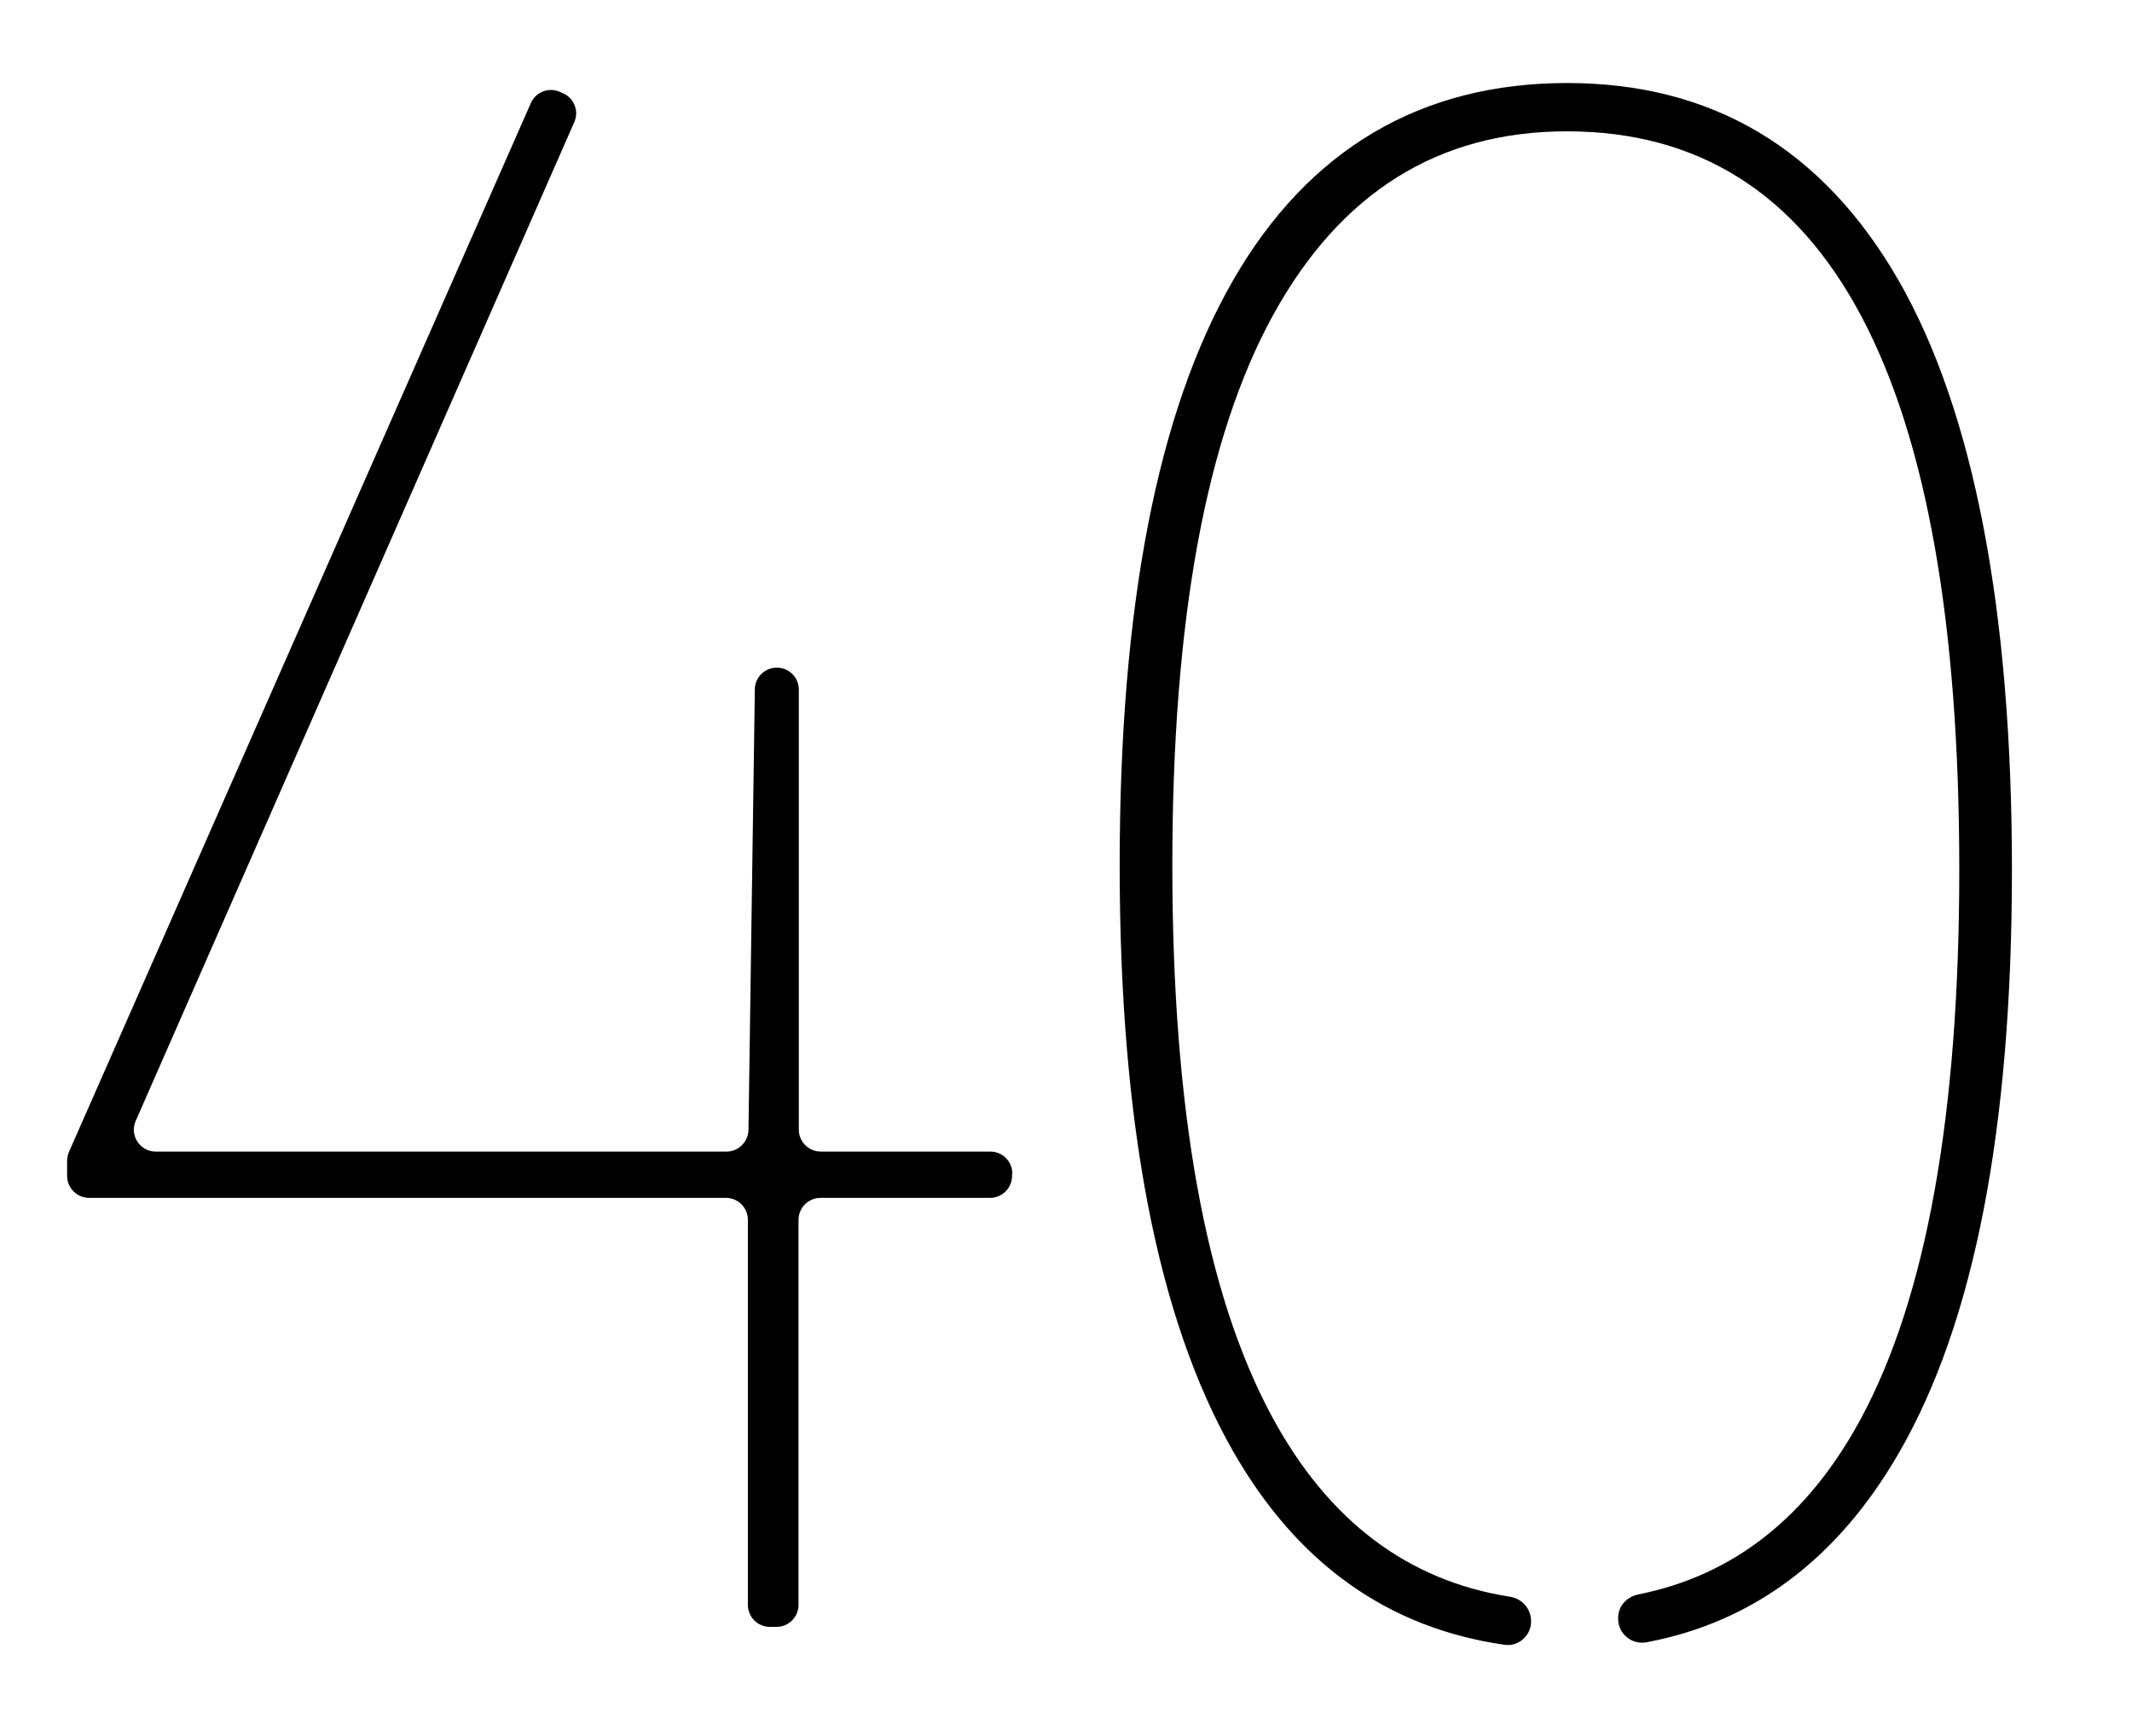
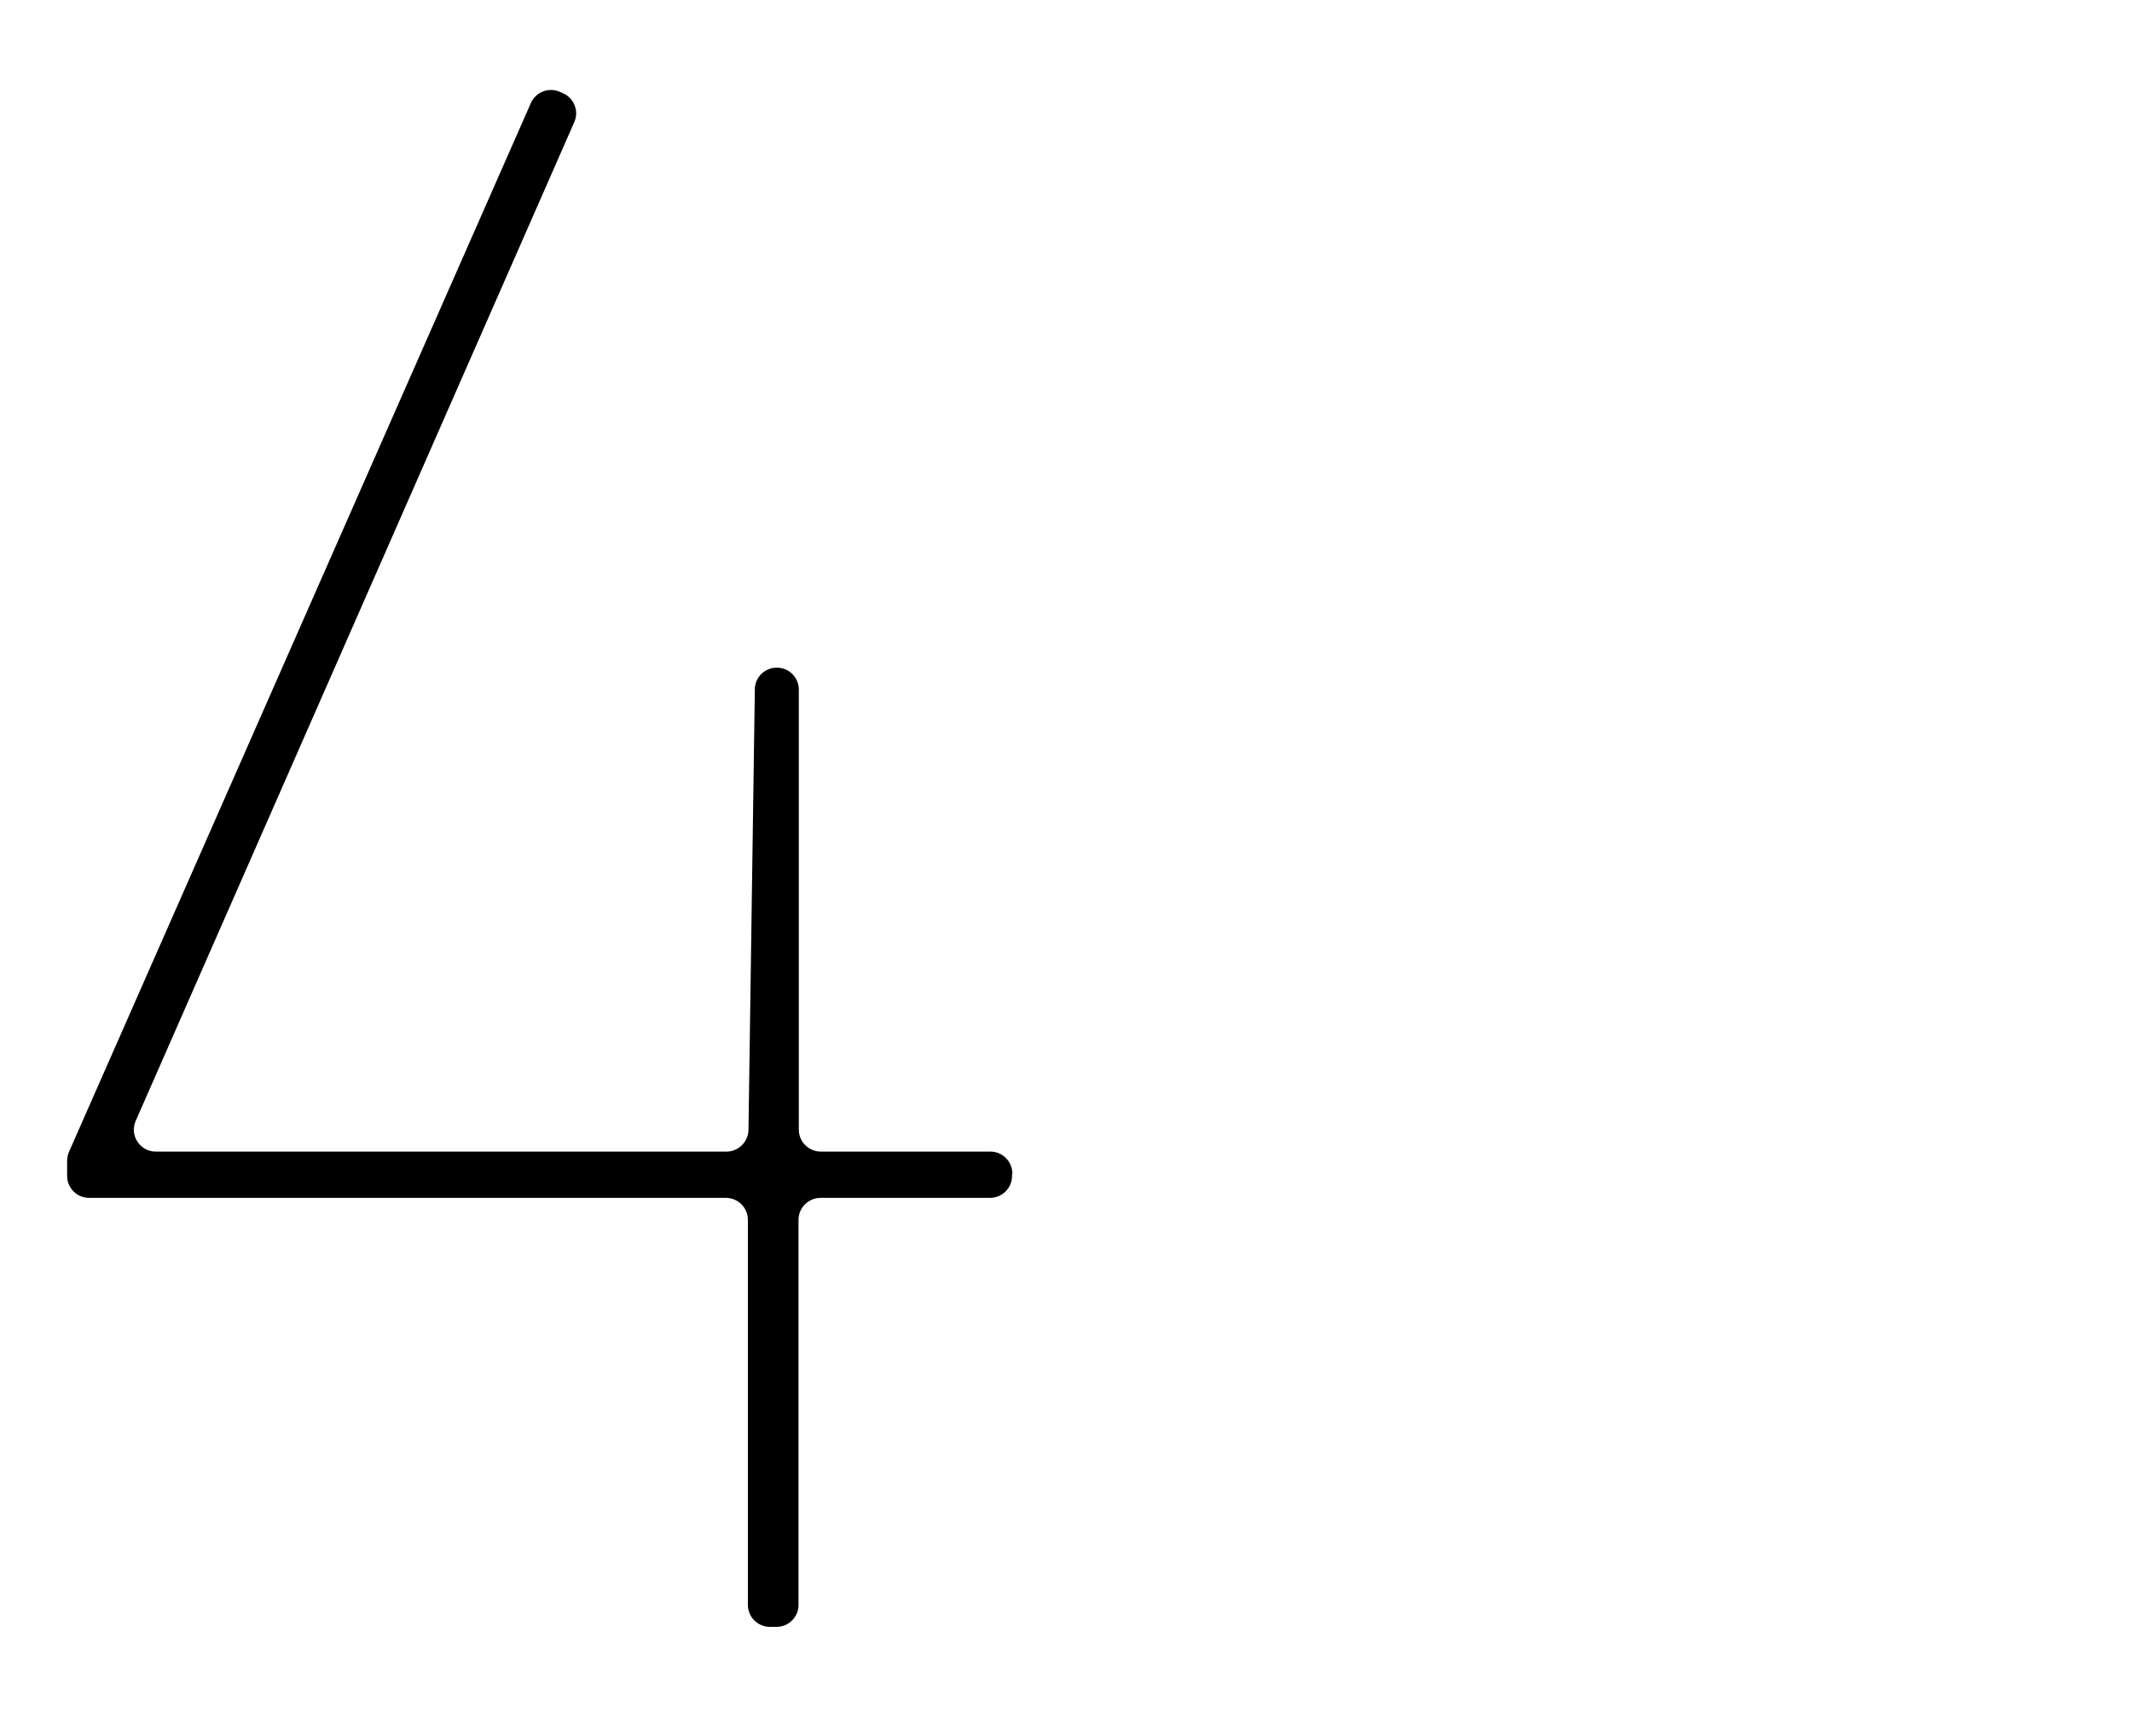
<svg xmlns="http://www.w3.org/2000/svg" id="Layer_1" width="73.69" height="60" viewBox="0 0 73.69 60">
  <path d="M34.98,40.58v.07c0,.42-.34.76-.76.76h-5.86c-.42,0-.76.34-.76.76v13.31c0,.42-.34.76-.76.76h-.23c-.42,0-.76-.34-.76-.76v-13.31c0-.42-.34-.76-.76-.76H3.08c-.42,0-.76-.34-.76-.76v-.51c0-.11.02-.21.06-.31L18.35,3.56c.17-.38.61-.55.99-.39l.11.05c.39.16.57.62.4,1L4.69,38.75c-.22.5.15,1.06.69,1.06h19.73c.41,0,.75-.33.76-.75l.22-15.23c0-.41.34-.75.76-.75h0c.42,0,.76.34.76.76v15.21c0,.42.34.76.76.76h5.86c.42,0,.76.34.76.76Z" />
-   <path d="M65.62,9.69c-2.62-4.55-6.44-6.82-11.46-6.82s-8.92,2.27-11.54,6.82c-2.62,4.55-3.92,11.29-3.92,20.22s1.31,15.69,3.92,20.26c2.23,3.9,5.36,6.11,9.38,6.69.48.07.91-.31.92-.79,0,0,0-.01,0-.02,0-.43-.3-.78-.72-.85-3.53-.55-6.28-2.61-8.23-6.22-2.3-4.25-3.45-10.61-3.45-19.07s1.16-14.8,3.49-19.03c2.33-4.23,5.71-6.34,10.15-6.34,9.04,0,13.56,8.51,13.56,25.53,0,8.46-1.14,14.79-3.41,18.99-1.84,3.4-4.41,5.41-7.69,6.06-.38.08-.68.39-.69.78,0,0,0,.02,0,.03-.02.54.47.95,1,.84,3.68-.7,6.58-2.88,8.69-6.52,2.62-4.52,3.92-11.24,3.92-20.18s-1.31-15.83-3.92-20.38Z" />
</svg>